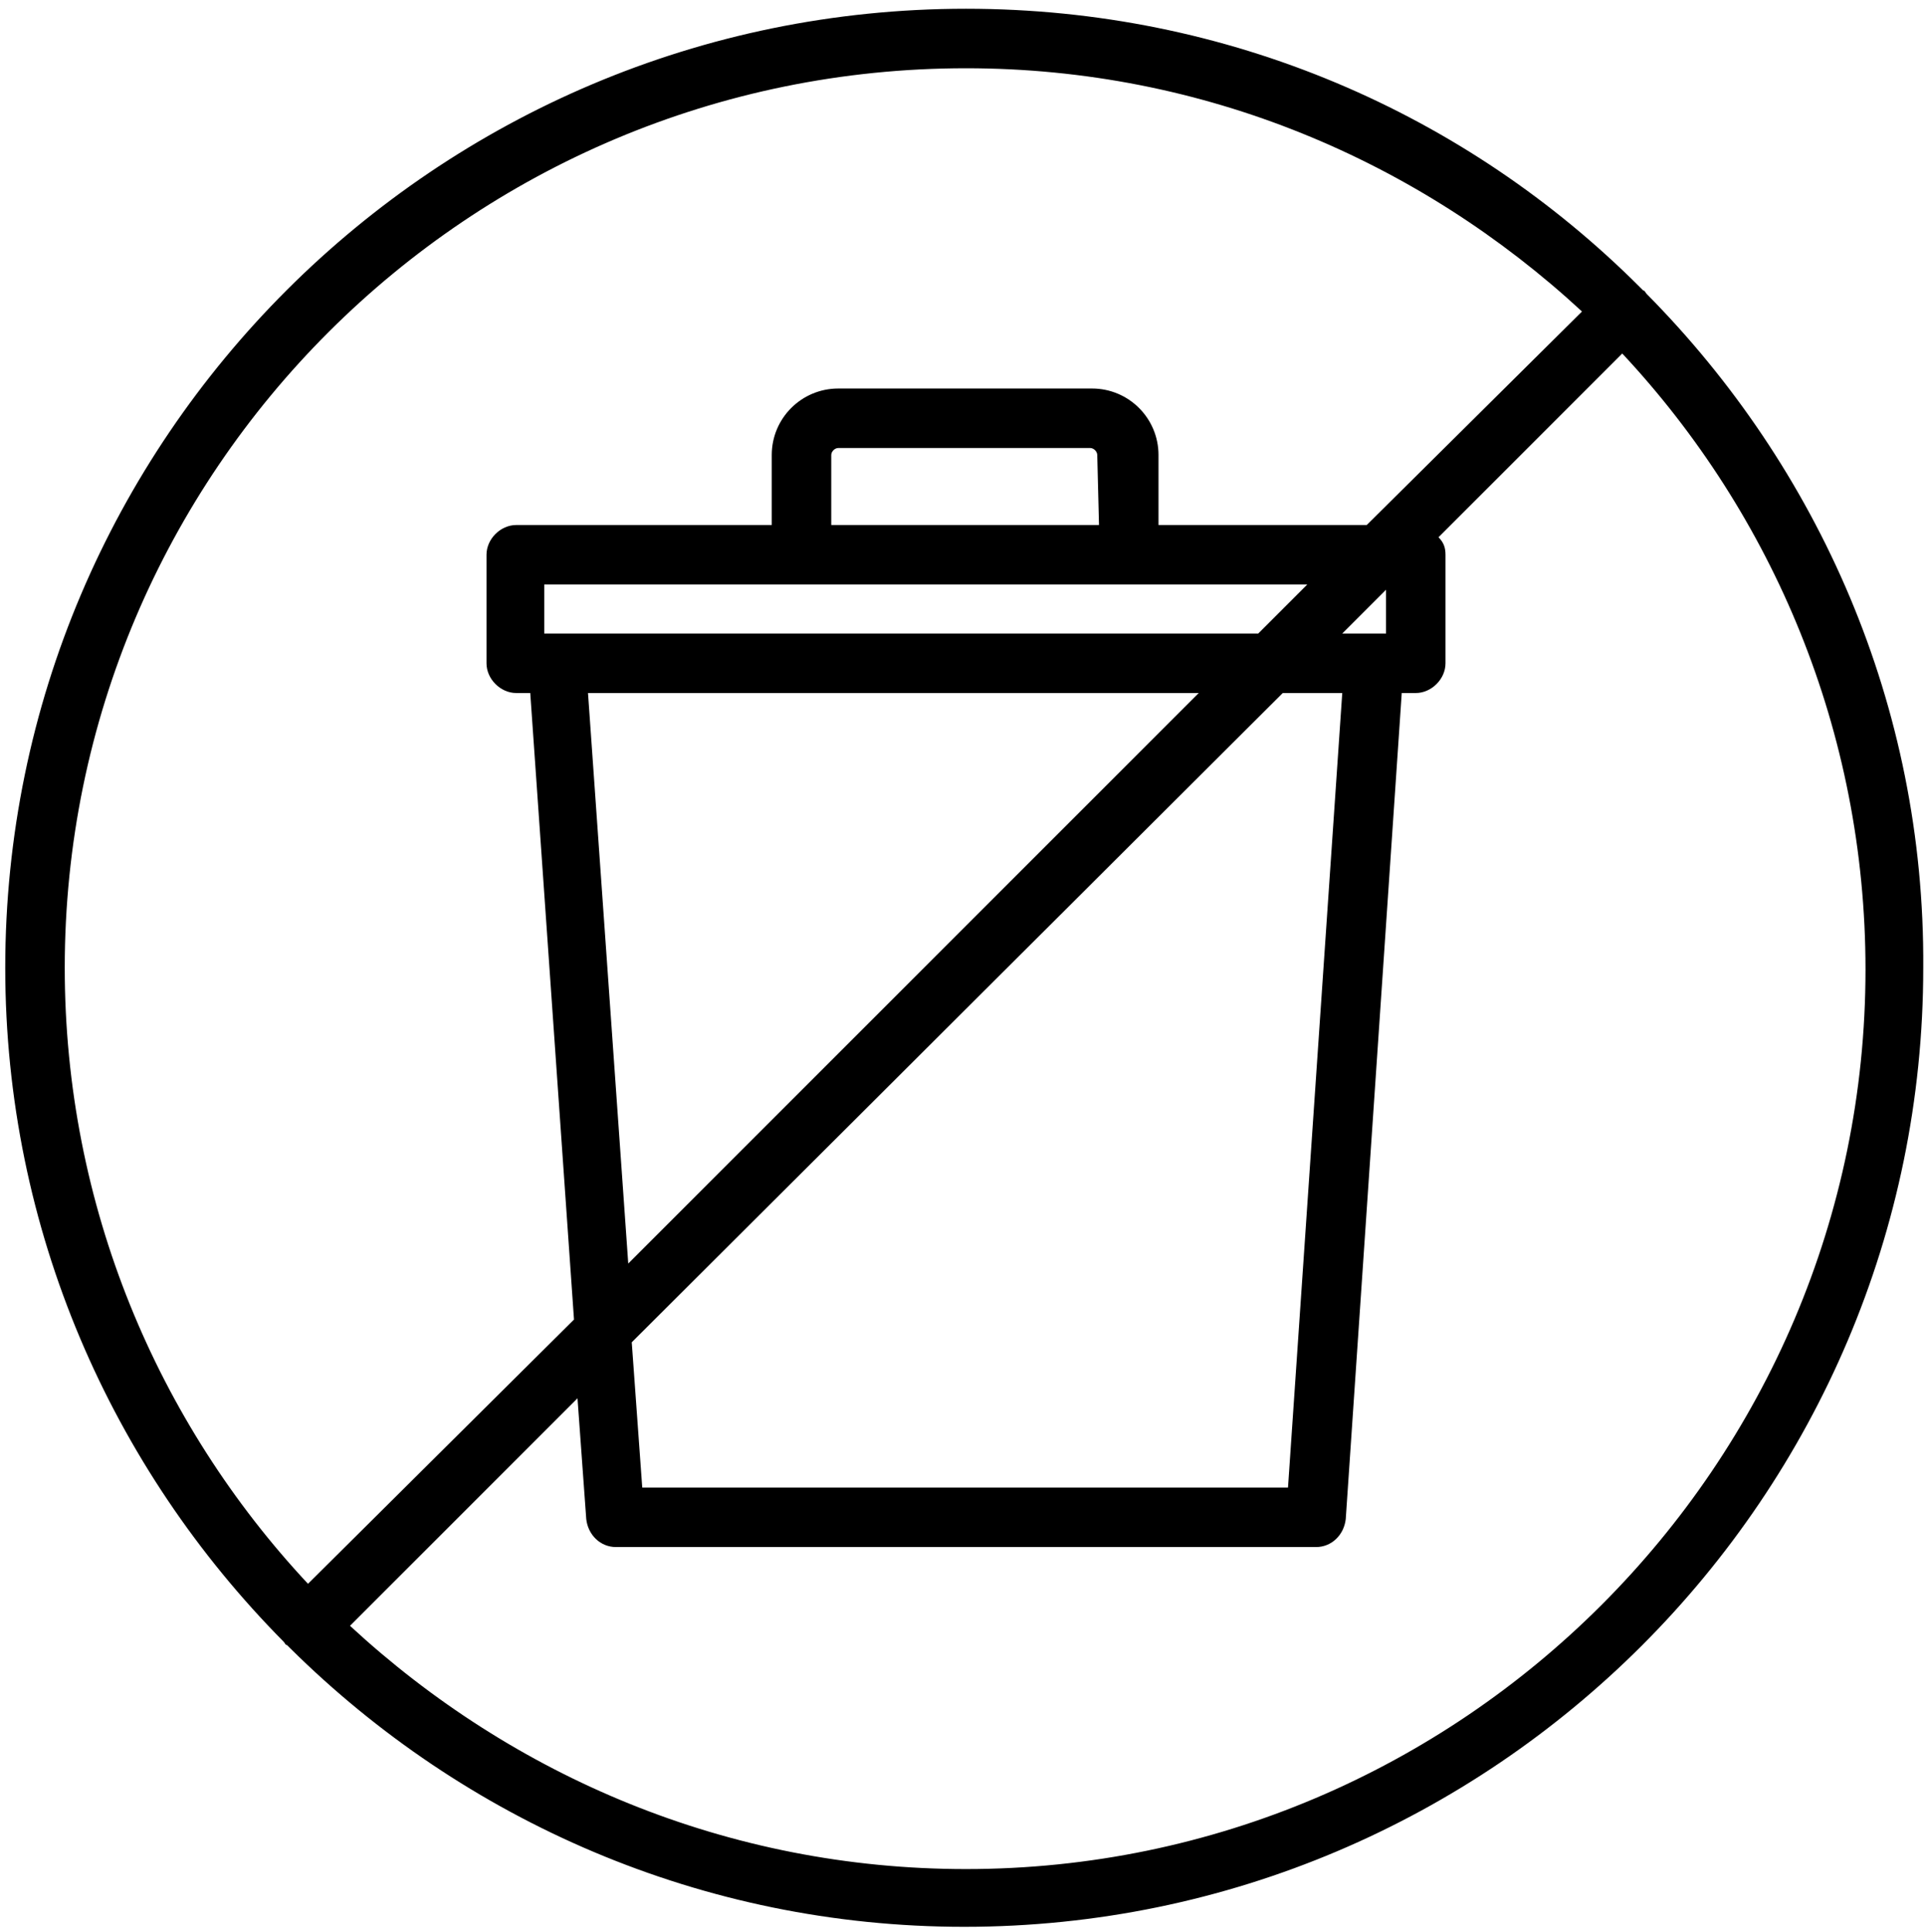
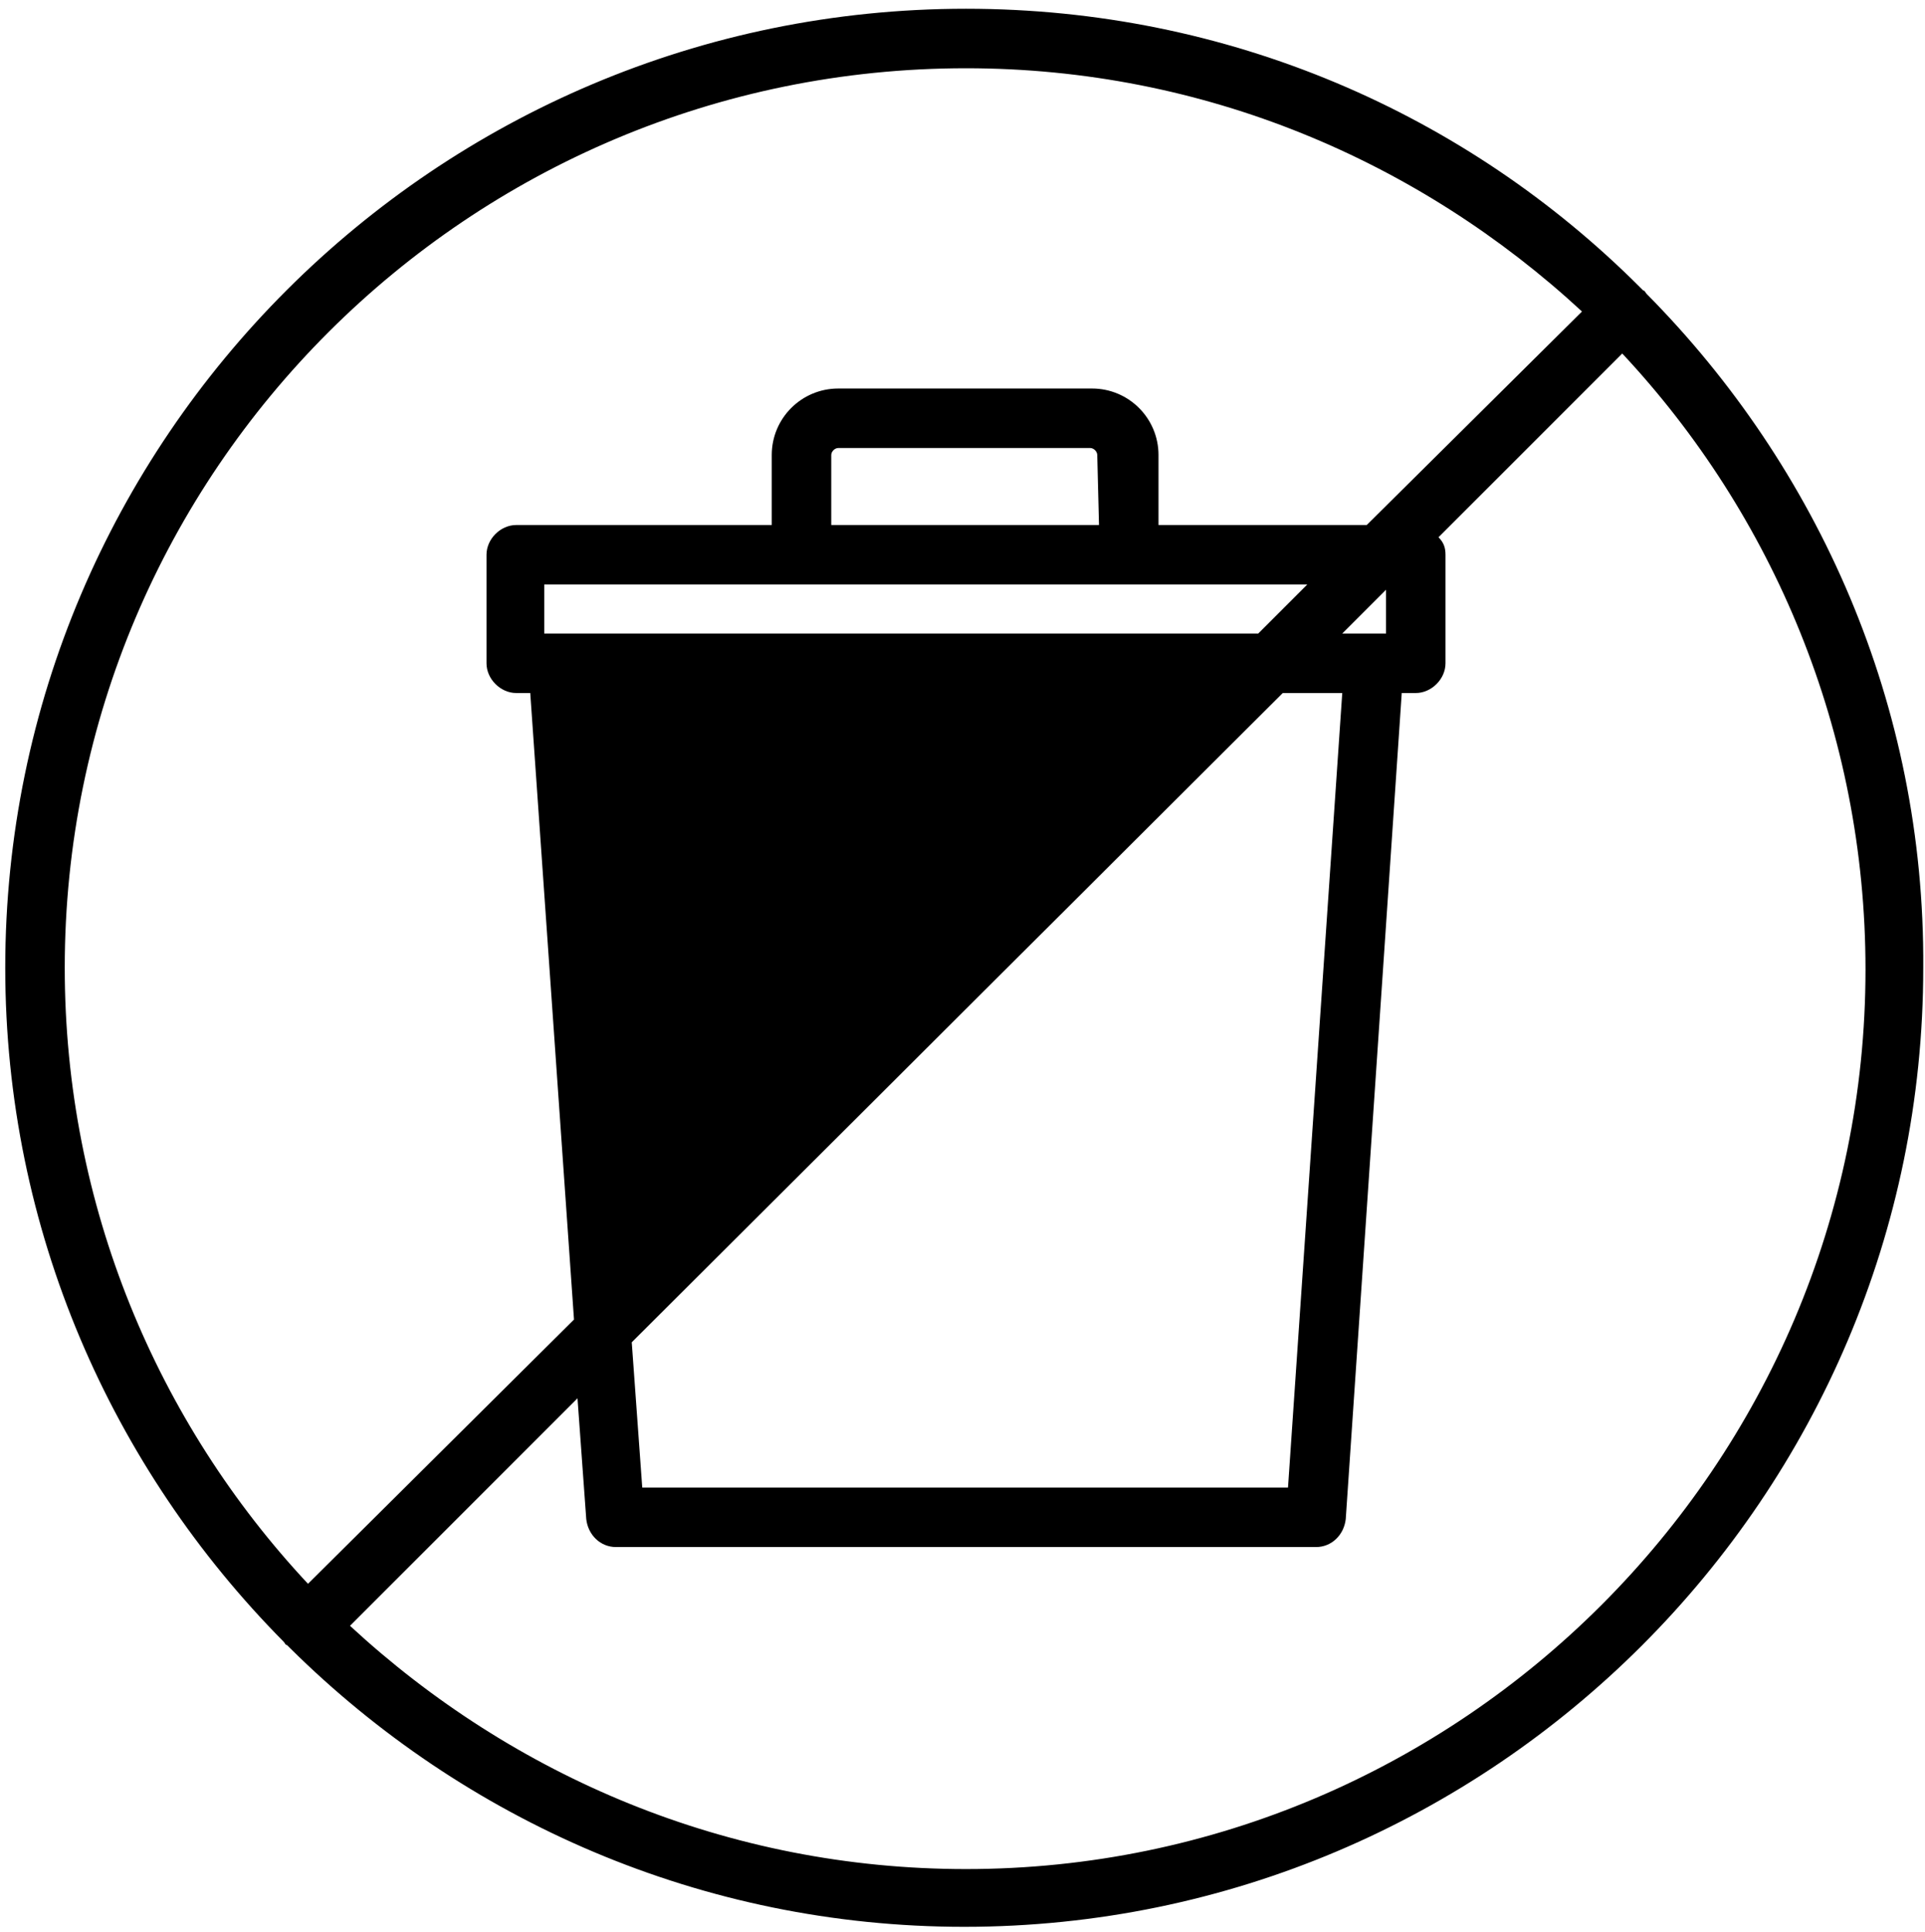
<svg xmlns="http://www.w3.org/2000/svg" xml:space="preserve" style="enable-background:new 0 0 110 110.4;" viewBox="0 0 110 110.4" y="0px" x="0px" id="Layer_1" version="1.1">
-   <path d="M94.1,16.8c-0.1-0.1-0.1-0.2-0.2-0.2c-0.1-0.1-0.1-0.1-0.2-0.2C83.8,6.5,70.2,0.5,55.2,0.5C24.9,0.5,0.3,25.1,0.3,55.3  c0,15,6.1,28.6,15.9,38.5c0.1,0.1,0.1,0.2,0.2,0.2c0.1,0.1,0.1,0.1,0.2,0.2c9.9,9.8,23.5,15.9,38.5,15.9c30.2,0,54.8-24.6,54.8-54.8  C110,40.3,103.9,26.7,94.1,16.8z M55.2,3.9c13.6,0,25.9,5.3,35.2,13.9L78.1,30H66.2v-4c0-2.1-1.7-3.8-3.8-3.8H47.9  c-2.1,0-3.8,1.7-3.8,3.8v4H29.5c-0.9,0-1.7,0.8-1.7,1.7v6.2c0,0.9,0.8,1.7,1.7,1.7h0.8l2.5,35.8L17.6,90.5C9,81.3,3.7,68.9,3.7,55.3  C3.7,26.9,26.8,3.9,55.2,3.9L55.2,3.9z M33.6,39.6h34.9L35.9,72.2L33.6,39.6z M31.1,36.2v-2.8h43.6l-2.8,2.8H31.1z M62.8,30H47.5v-4  c0-0.2,0.2-0.4,0.4-0.4h14.4c0.2,0,0.4,0.2,0.4,0.4L62.8,30z M73.3,39.6h3.4L73.6,85H36.7l-0.6-8.3L73.3,39.6z M79.2,36.2h-2.5  l2.5-2.5V36.2z M55.2,106.8c-13.6,0-25.9-5.3-35.2-13.9l13-13l0.5,6.9c0.1,0.9,0.8,1.6,1.7,1.6h40c0.9,0,1.6-0.7,1.7-1.6l3.2-47.2  h0.8c0.9,0,1.7-0.8,1.7-1.7v-6.2c0-0.4-0.1-0.7-0.4-1l10.5-10.5c8.6,9.2,13.9,21.6,13.9,35.2C106.6,83.7,83.5,106.8,55.2,106.8  L55.2,106.8z" />
+   <path d="M94.1,16.8c-0.1-0.1-0.1-0.2-0.2-0.2c-0.1-0.1-0.1-0.1-0.2-0.2C83.8,6.5,70.2,0.5,55.2,0.5C24.9,0.5,0.3,25.1,0.3,55.3  c0,15,6.1,28.6,15.9,38.5c0.1,0.1,0.1,0.2,0.2,0.2c0.1,0.1,0.1,0.1,0.2,0.2c9.9,9.8,23.5,15.9,38.5,15.9c30.2,0,54.8-24.6,54.8-54.8  C110,40.3,103.9,26.7,94.1,16.8z M55.2,3.9c13.6,0,25.9,5.3,35.2,13.9L78.1,30H66.2v-4c0-2.1-1.7-3.8-3.8-3.8H47.9  c-2.1,0-3.8,1.7-3.8,3.8v4H29.5c-0.9,0-1.7,0.8-1.7,1.7v6.2c0,0.9,0.8,1.7,1.7,1.7h0.8l2.5,35.8L17.6,90.5C9,81.3,3.7,68.9,3.7,55.3  C3.7,26.9,26.8,3.9,55.2,3.9L55.2,3.9z M33.6,39.6L35.9,72.2L33.6,39.6z M31.1,36.2v-2.8h43.6l-2.8,2.8H31.1z M62.8,30H47.5v-4  c0-0.2,0.2-0.4,0.4-0.4h14.4c0.2,0,0.4,0.2,0.4,0.4L62.8,30z M73.3,39.6h3.4L73.6,85H36.7l-0.6-8.3L73.3,39.6z M79.2,36.2h-2.5  l2.5-2.5V36.2z M55.2,106.8c-13.6,0-25.9-5.3-35.2-13.9l13-13l0.5,6.9c0.1,0.9,0.8,1.6,1.7,1.6h40c0.9,0,1.6-0.7,1.7-1.6l3.2-47.2  h0.8c0.9,0,1.7-0.8,1.7-1.7v-6.2c0-0.4-0.1-0.7-0.4-1l10.5-10.5c8.6,9.2,13.9,21.6,13.9,35.2C106.6,83.7,83.5,106.8,55.2,106.8  L55.2,106.8z" />
</svg>